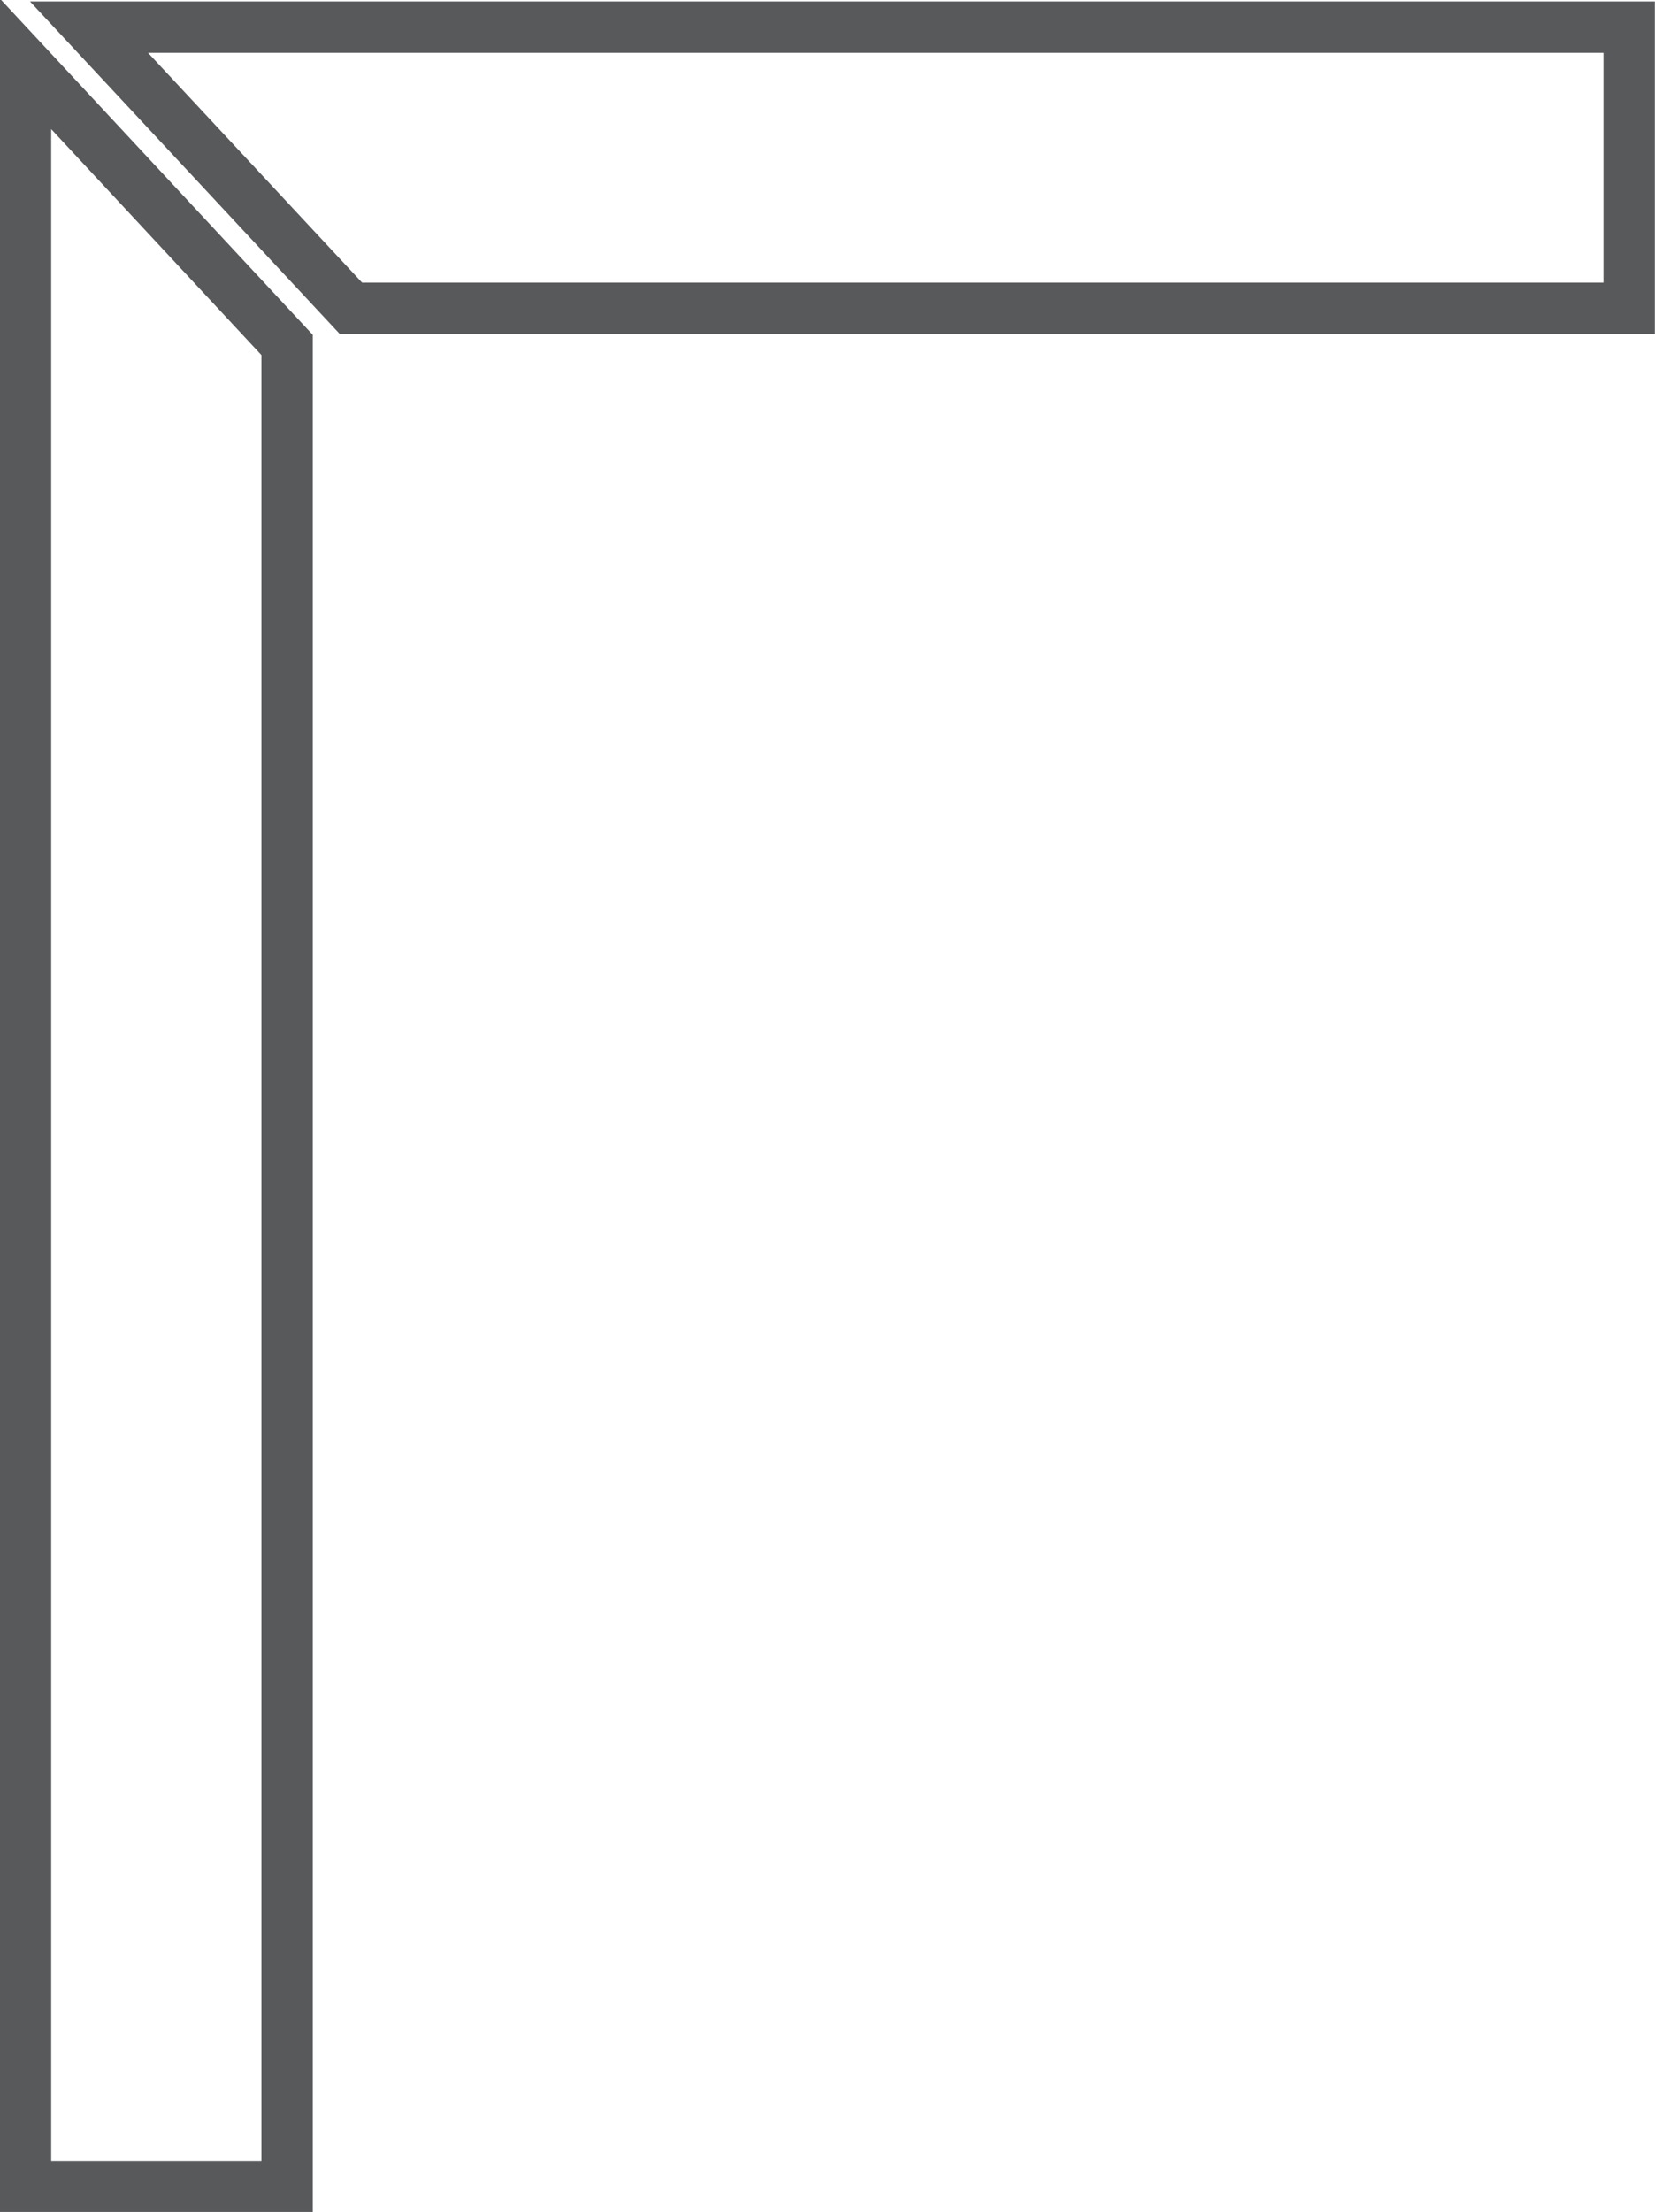
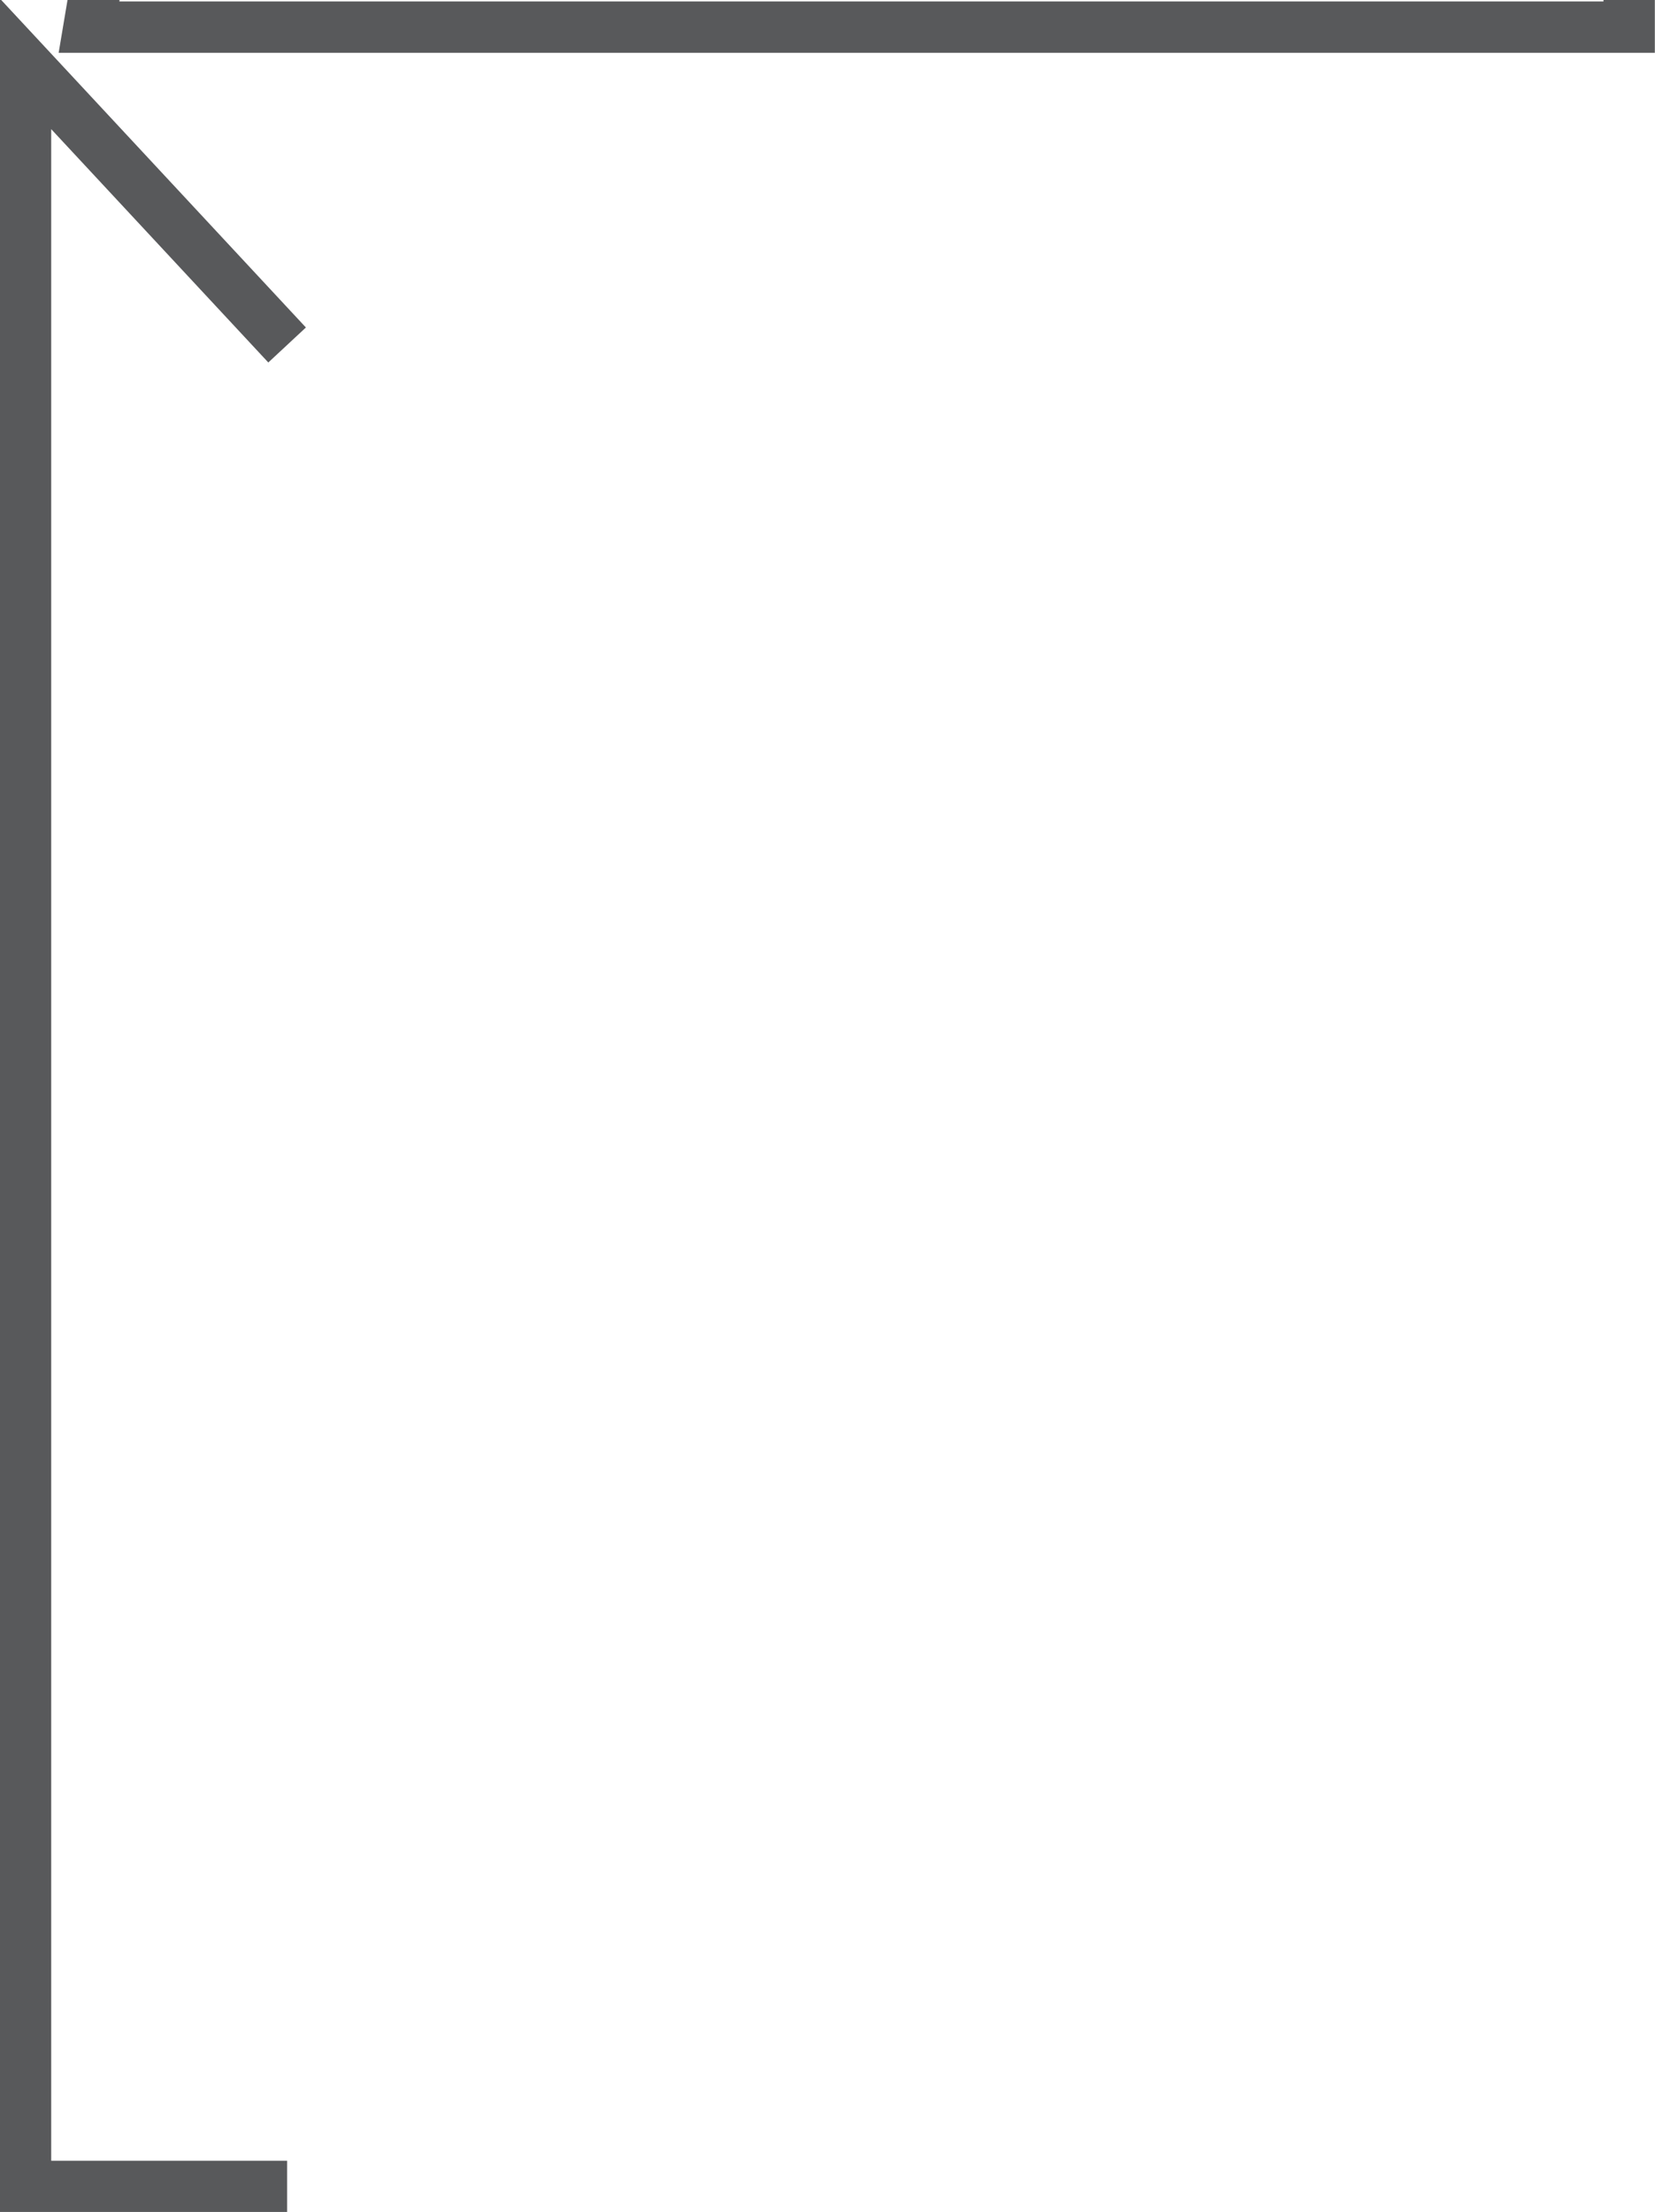
<svg xmlns="http://www.w3.org/2000/svg" viewBox="0 0 51.88 69.31">
  <title>aste</title>
  <g id="Layer_2" data-name="Layer 2">
    <g id="Livello_1" data-name="Livello 1">
-       <path d="M9,68.51H.8V2L9,10.81Zm2-58.85H51.07V.85H2.79Z" fill="none" stroke="#58595b" stroke-miterlimit="10" stroke-width="1.61" />
+       <path d="M9,68.51H.8V2L9,10.81m2-58.85H51.07V.85H2.79Z" fill="none" stroke="#58595b" stroke-miterlimit="10" stroke-width="1.61" />
    </g>
  </g>
</svg>